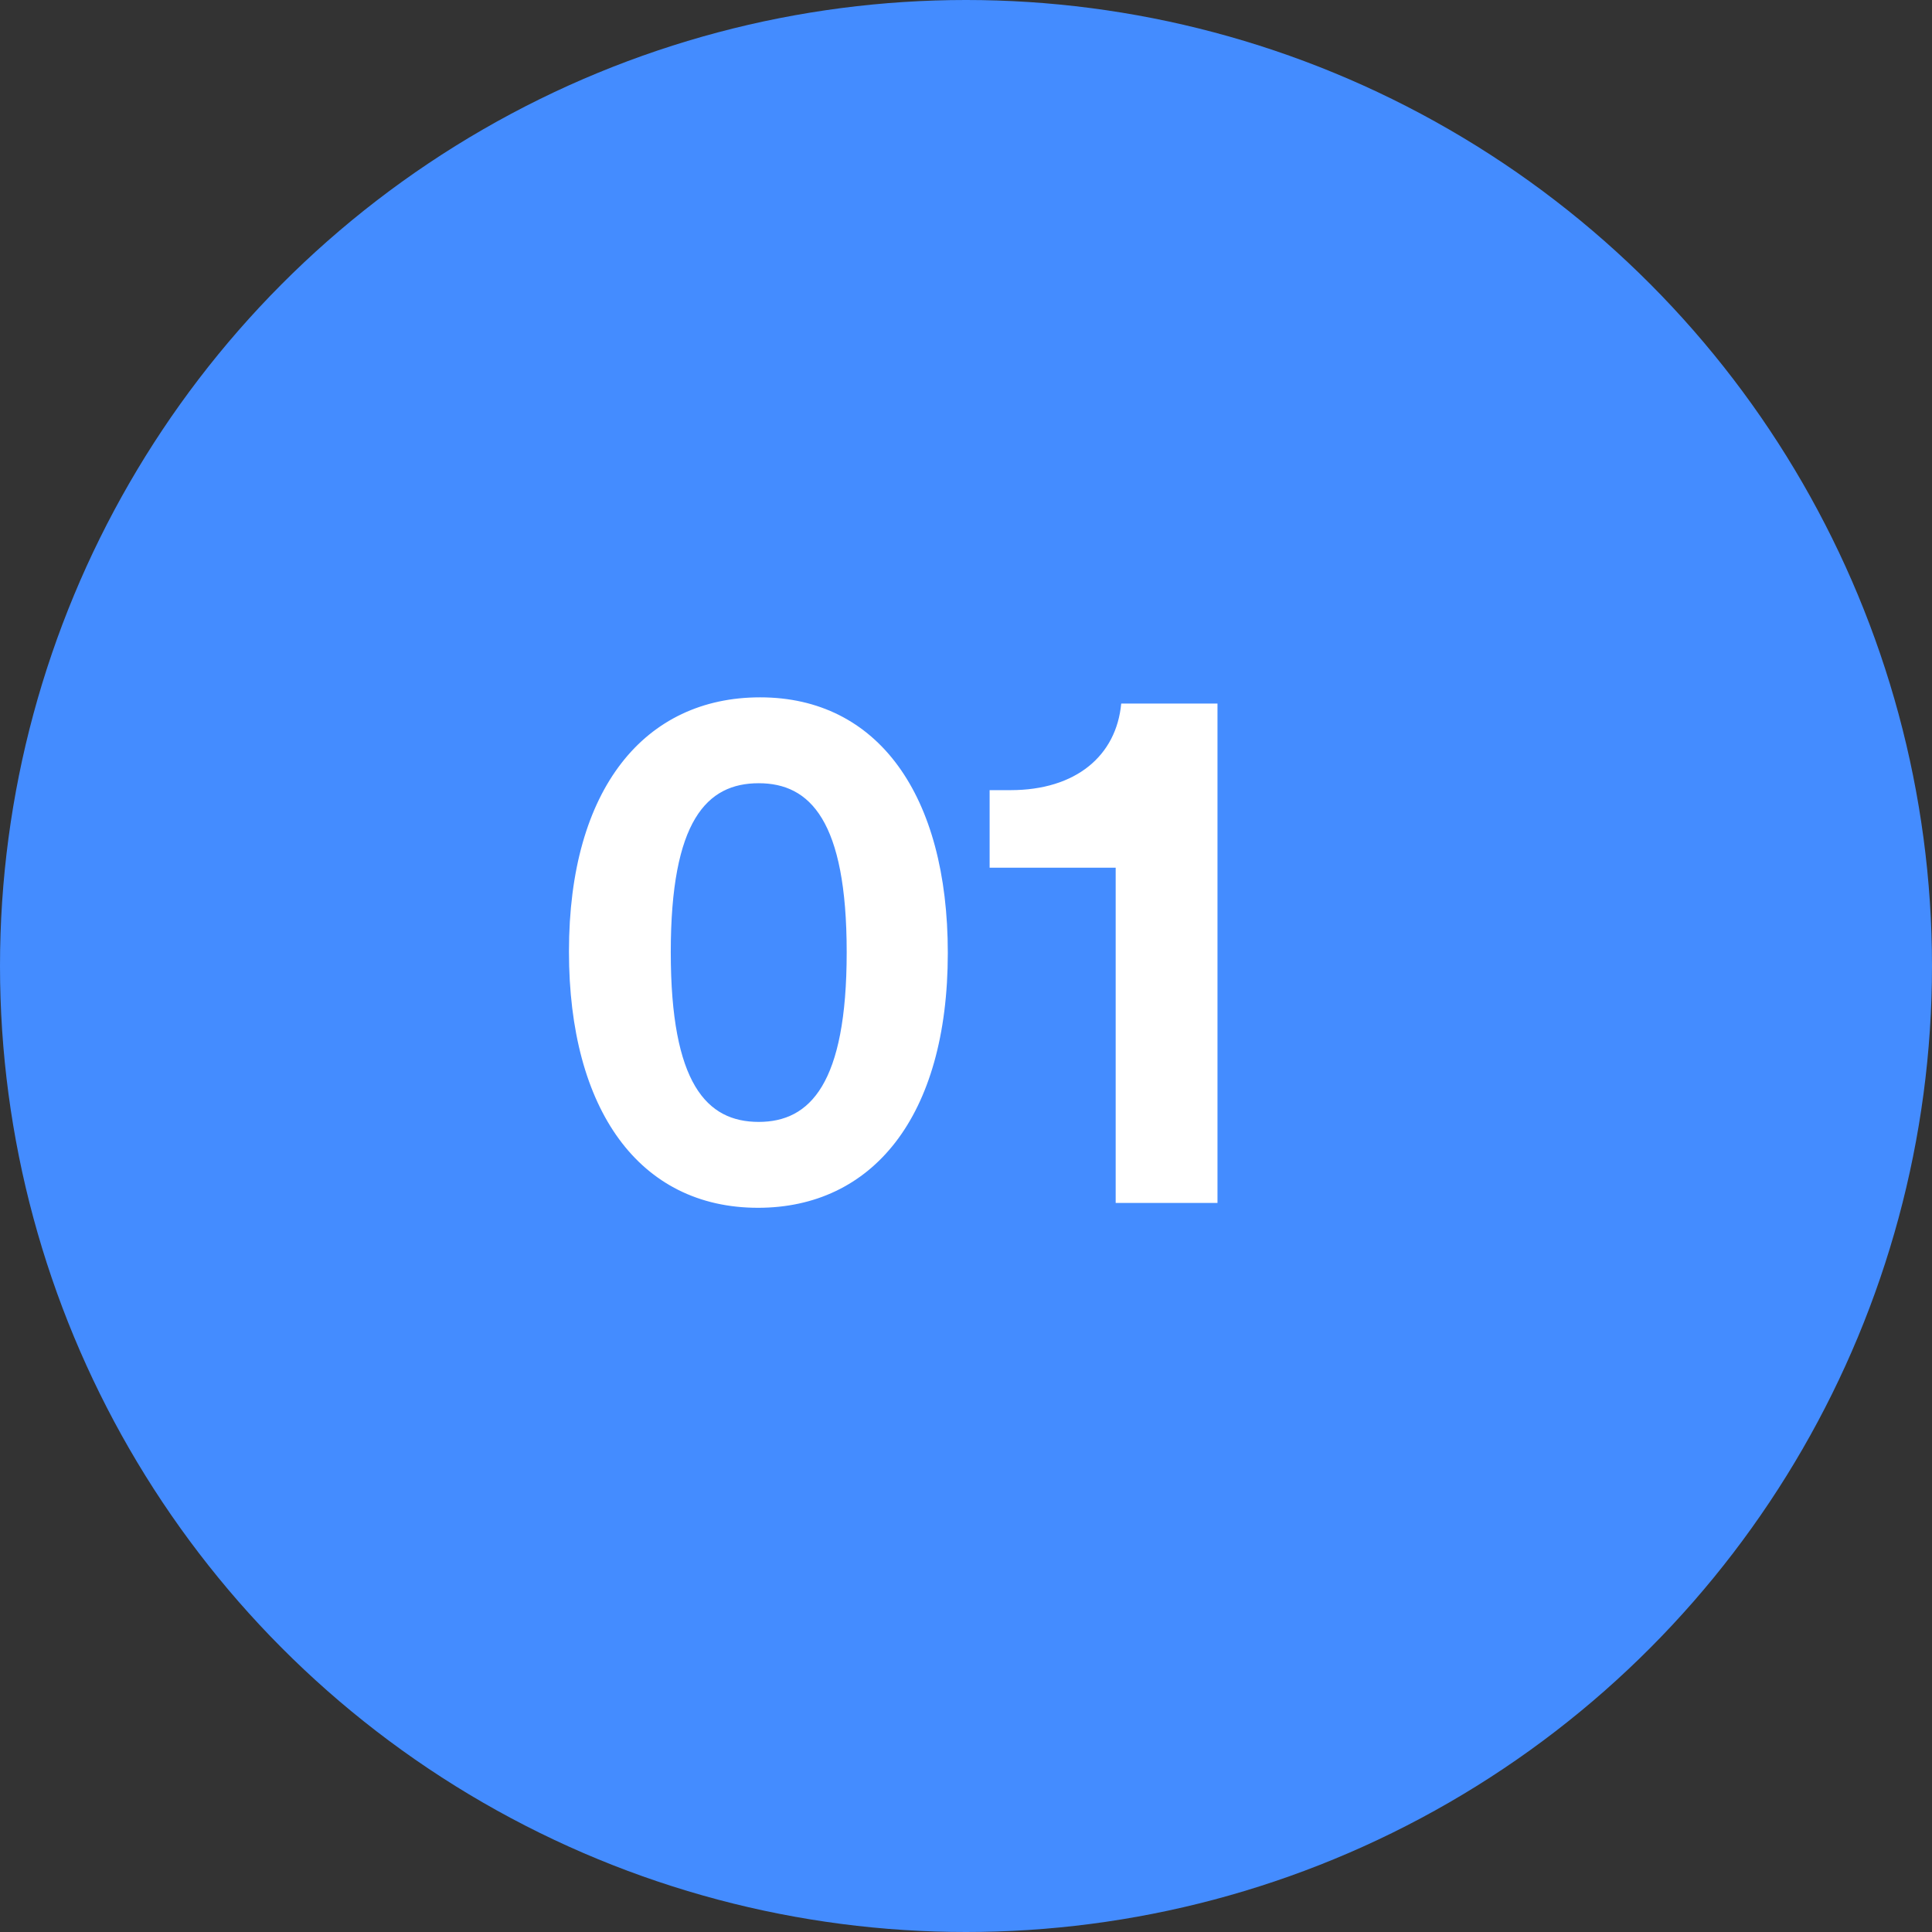
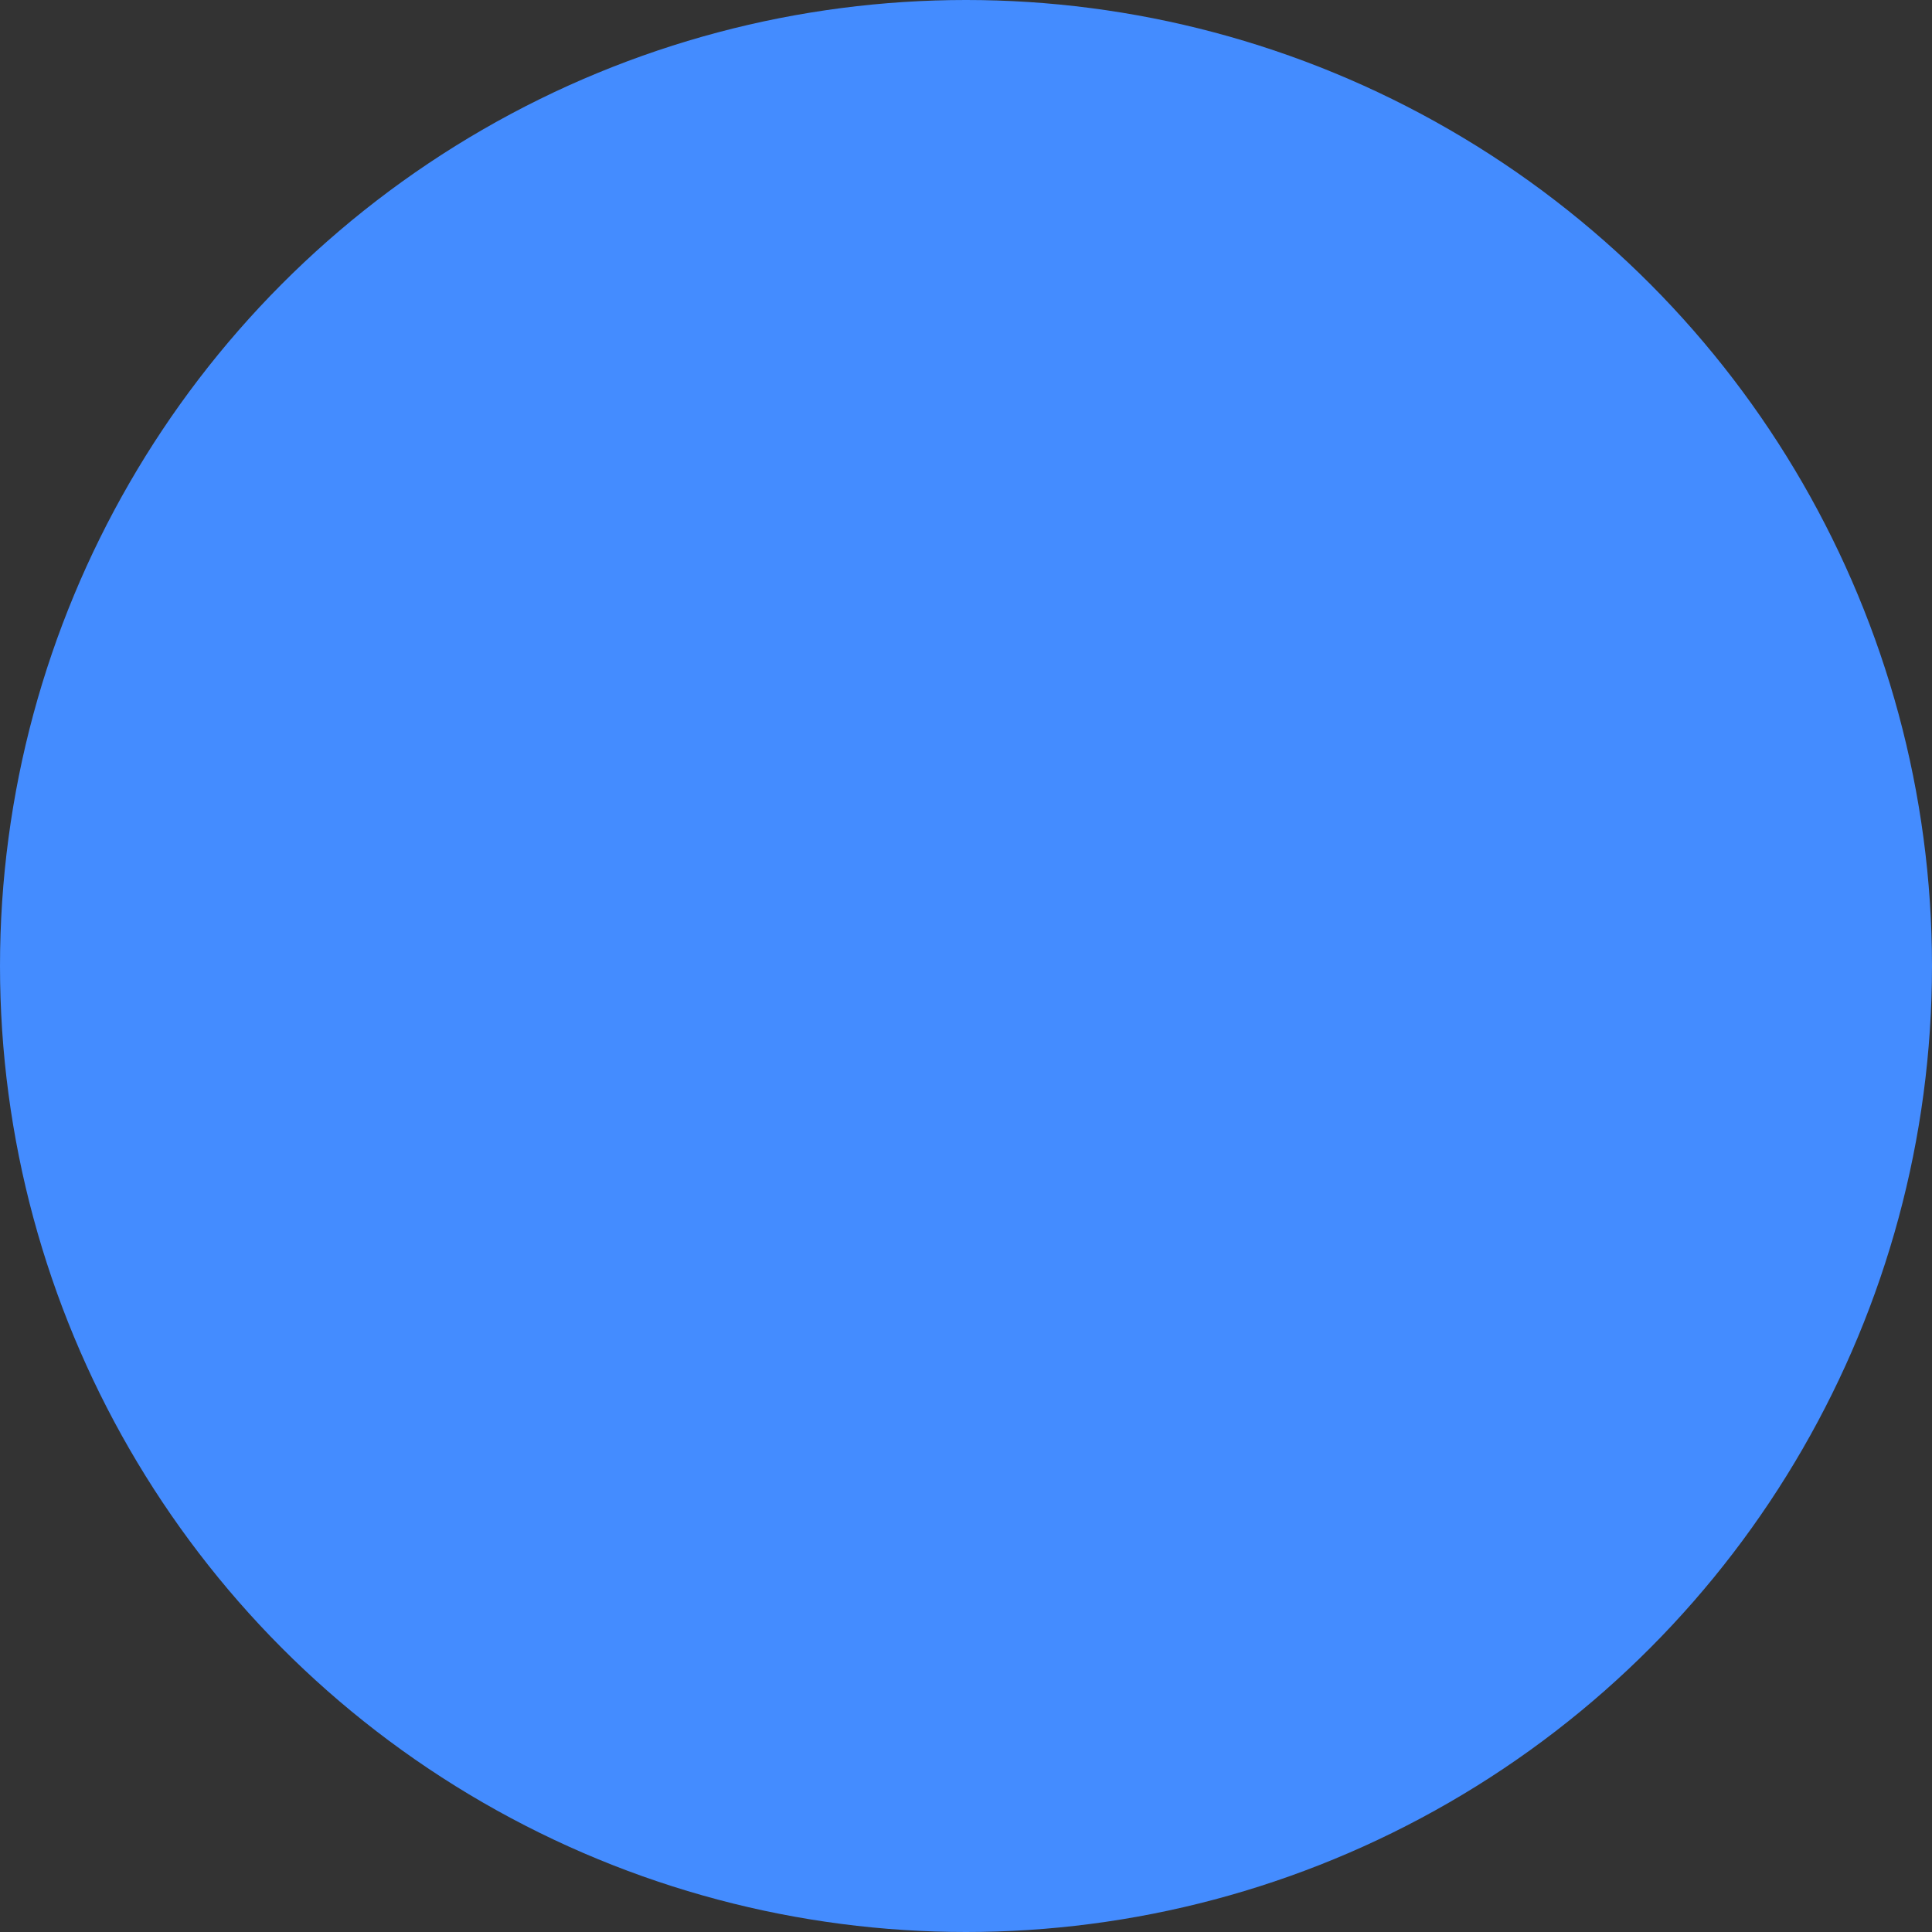
<svg xmlns="http://www.w3.org/2000/svg" width="53" height="53" viewBox="0 0 53 53" fill="none">
  <rect x="0" y="0" width="53" height="53" fill="#333333" stroke="none" />
  <circle cx="26.5" cy="26.5" r="26.5" fill="#448CFF" />
-   <path d="M20.795 33.133C17.546 33.133 15.608 30.454 15.608 26.103C15.608 21.619 17.698 19.13 20.852 19.13C24.082 19.13 26.001 21.809 26.001 26.141C26.001 30.663 23.911 33.133 20.795 33.133ZM20.814 30.777C22.22 30.777 23.227 29.732 23.227 26.122C23.227 22.512 22.22 21.486 20.814 21.486C19.389 21.486 18.401 22.512 18.401 26.122C18.401 29.732 19.389 30.777 20.814 30.777ZM30.606 33V23.804H27.148V21.676H27.718C29.523 21.676 30.625 20.726 30.758 19.301H33.399V33H30.606Z" fill="white" />
</svg>